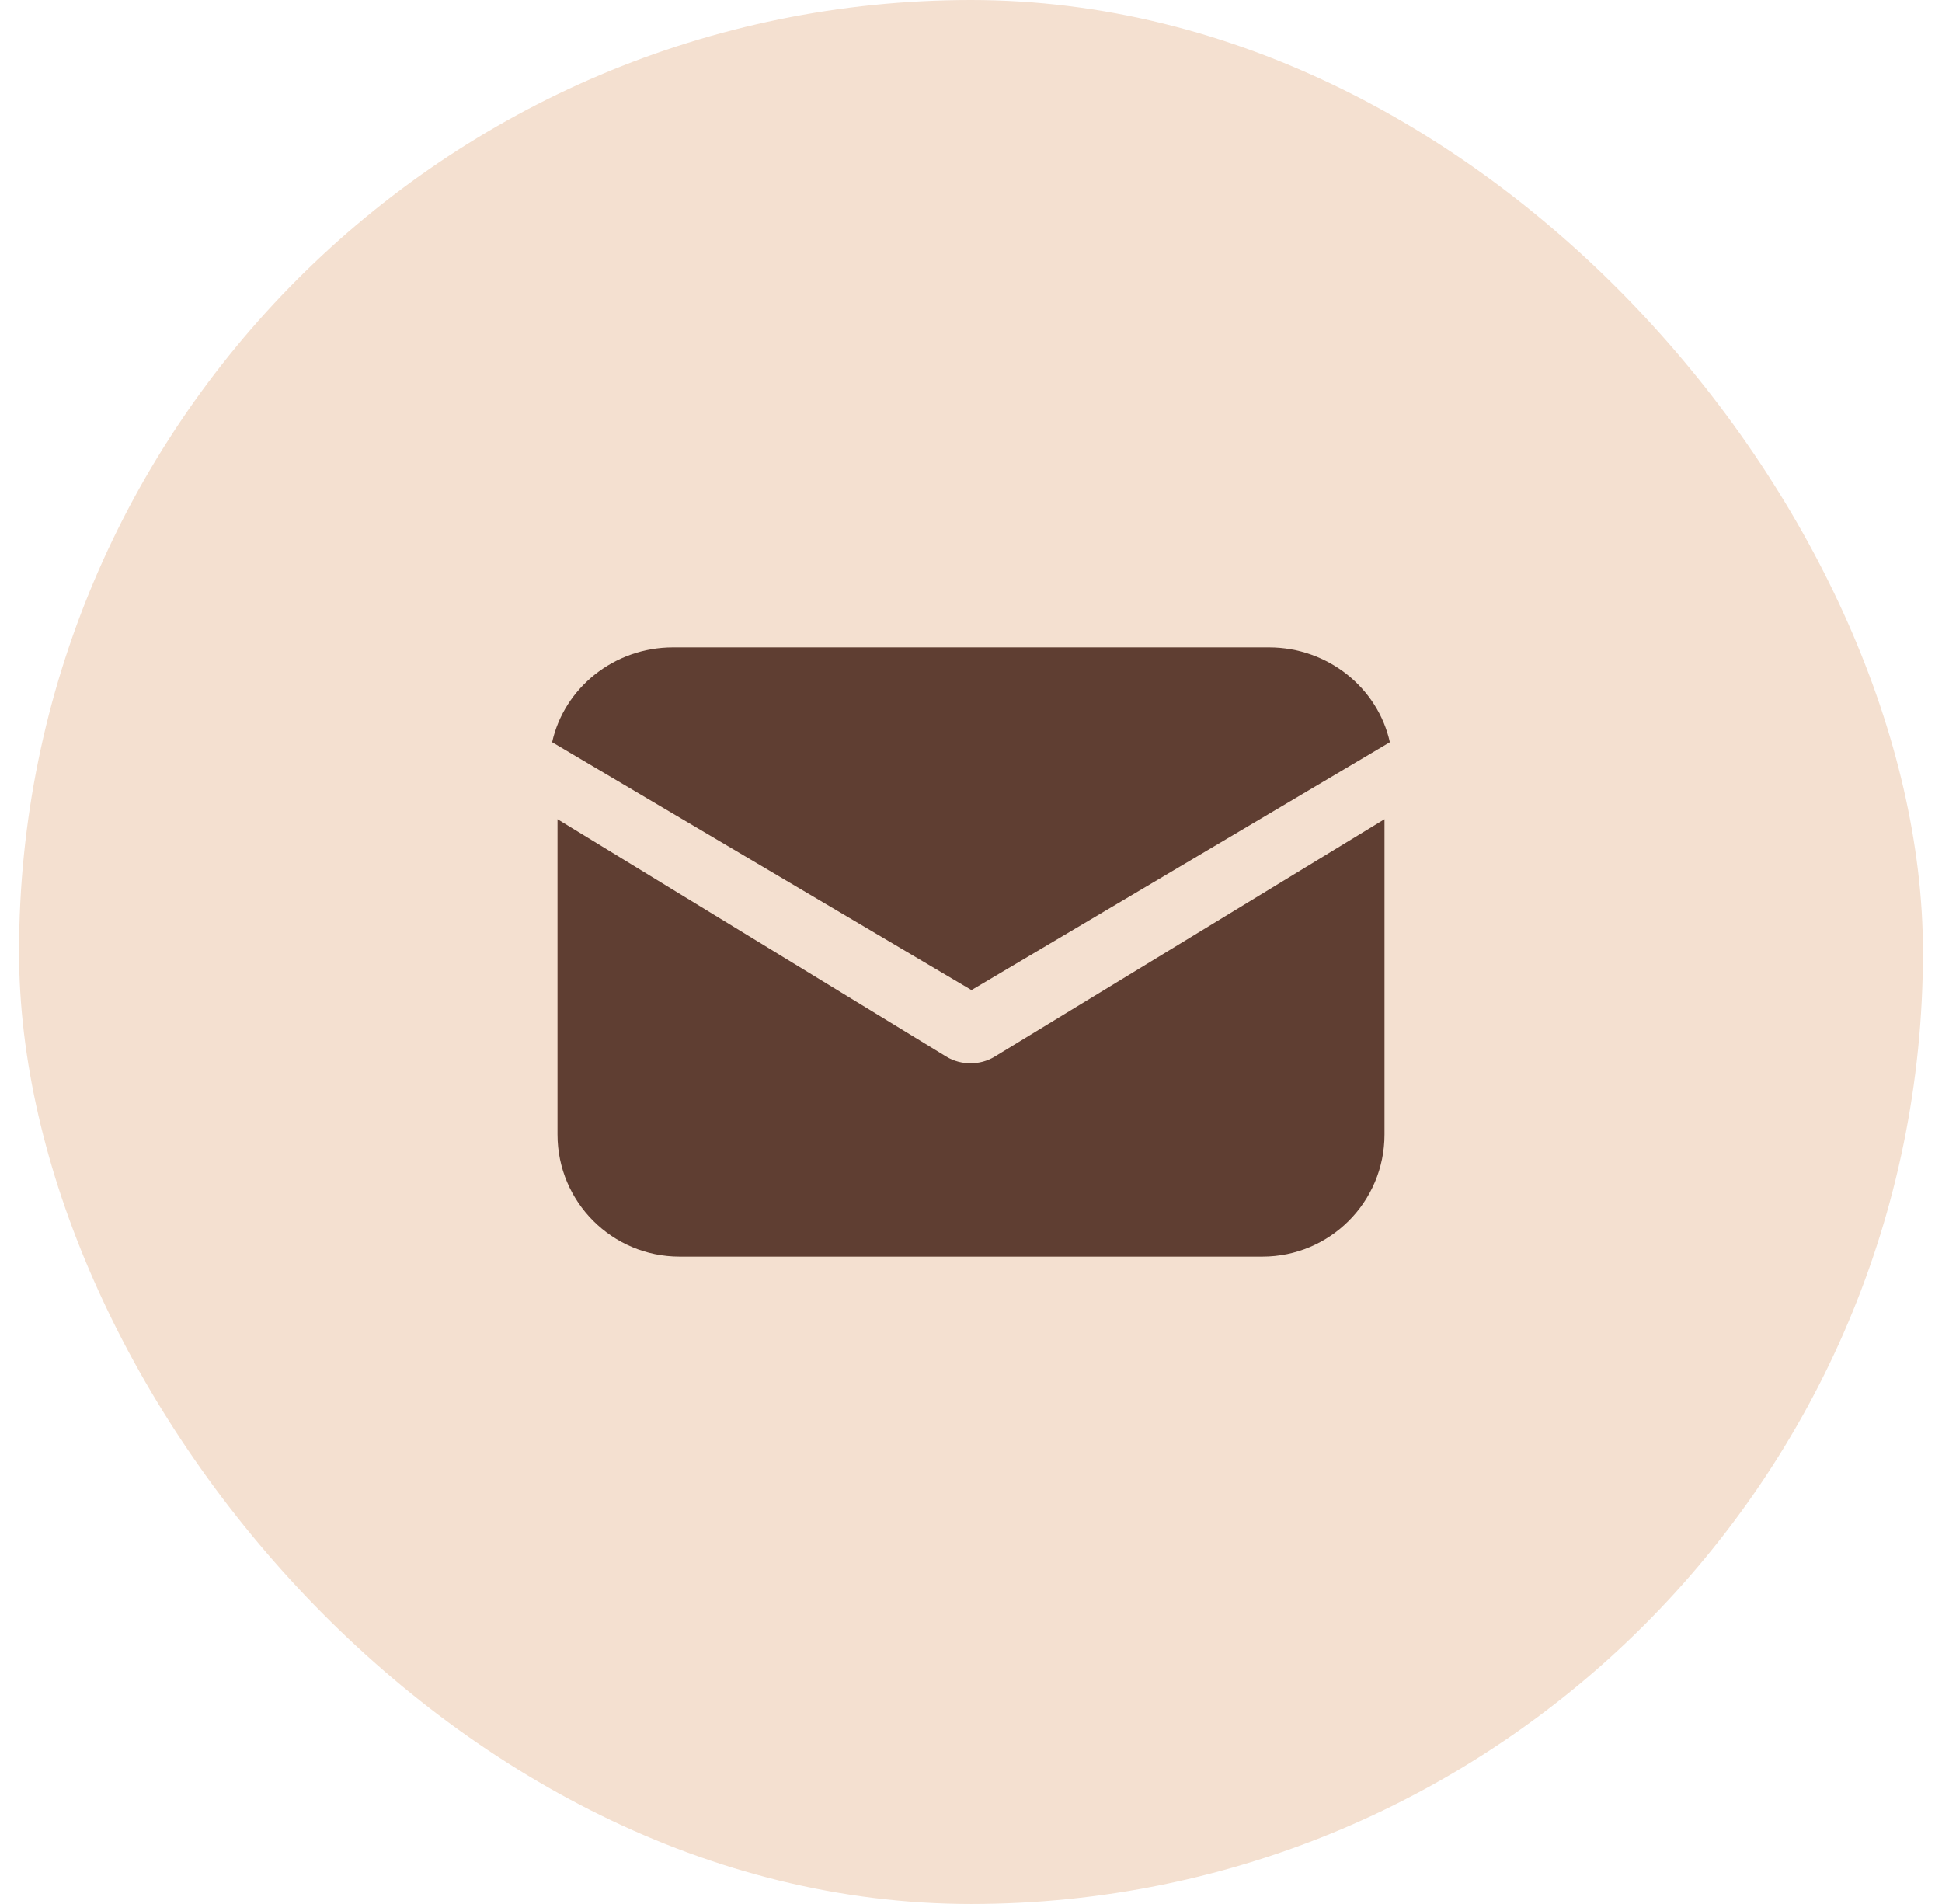
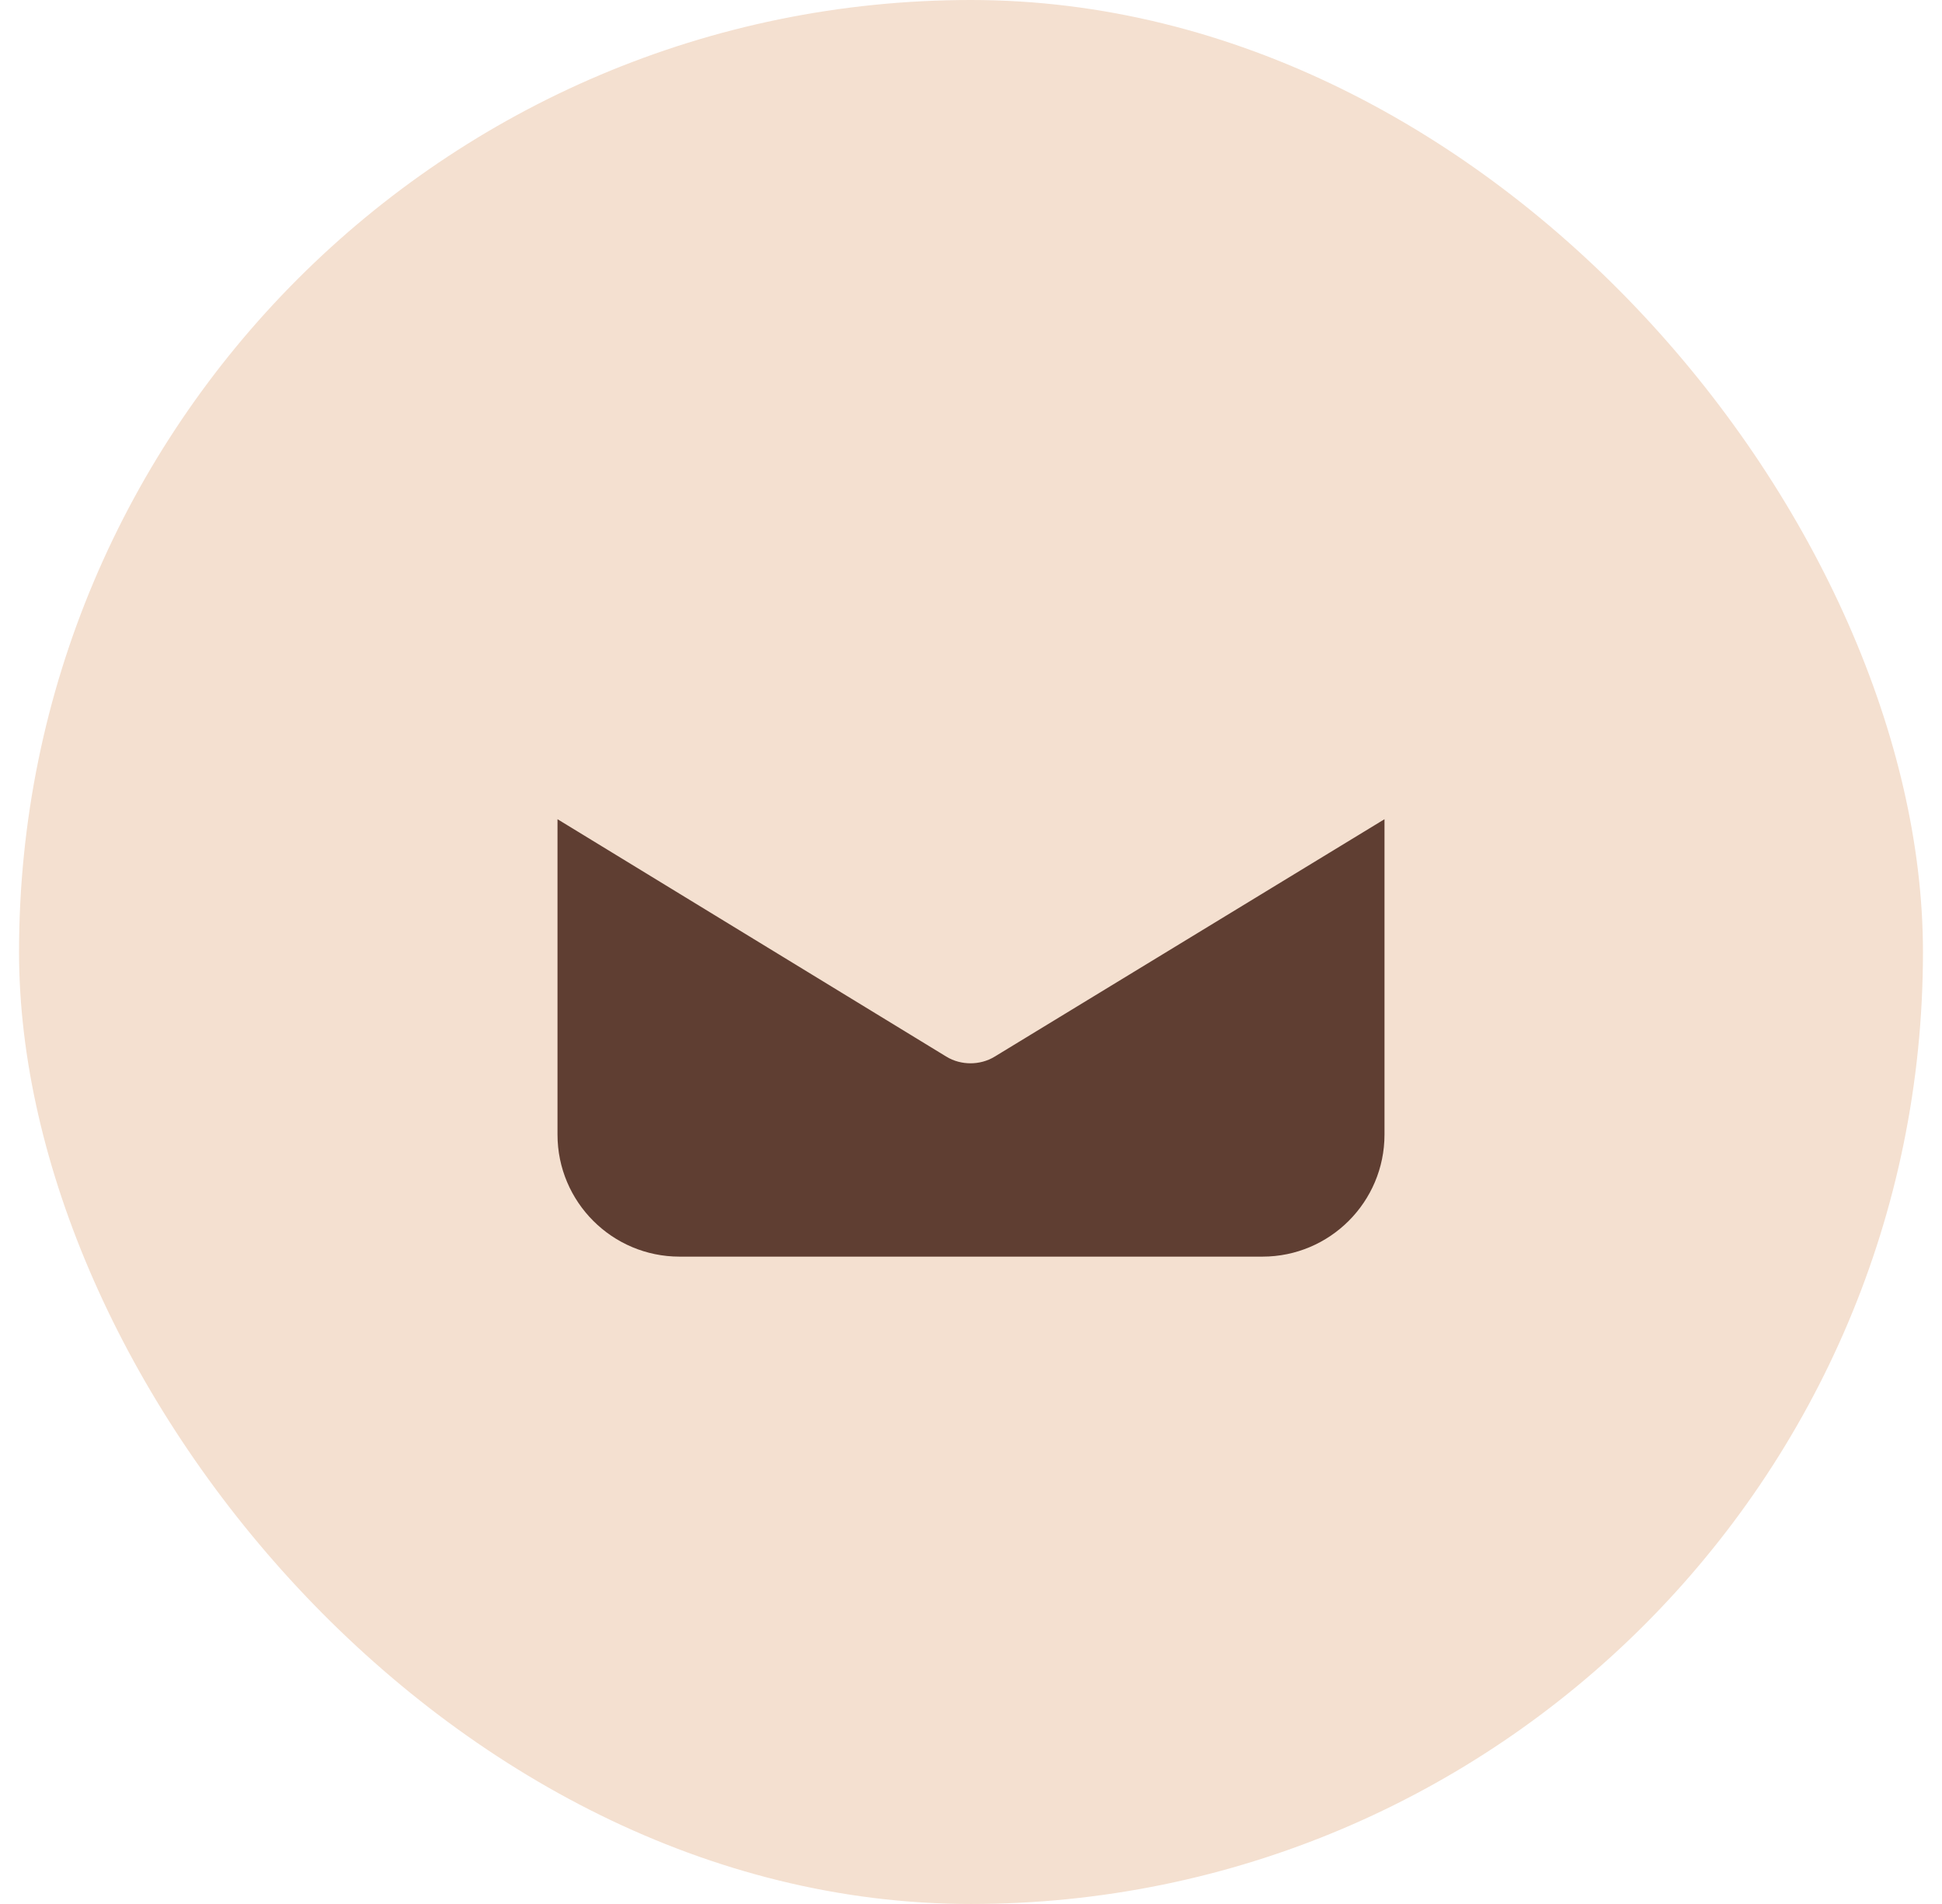
<svg xmlns="http://www.w3.org/2000/svg" width="51" height="50" viewBox="0 0 51 50" fill="none">
  <rect x="0.5" width="50" height="50" rx="25" fill="#F4E0D0" />
  <path d="M26.128 27.744C25.923 27.872 25.692 27.923 25.487 27.923C25.282 27.923 25.051 27.872 24.846 27.744L14.641 21.513V29.795C14.641 31.564 16.077 33 17.846 33H33.154C34.923 33 36.359 31.564 36.359 29.795V21.513L26.128 27.744Z" fill="#5F3E32" />
-   <path d="M33.327 17H17.673C16.126 17 14.815 18.068 14.5 19.491L25.513 26L36.5 19.491C36.185 18.068 34.874 17 33.327 17Z" fill="#5F3E32" />
</svg>